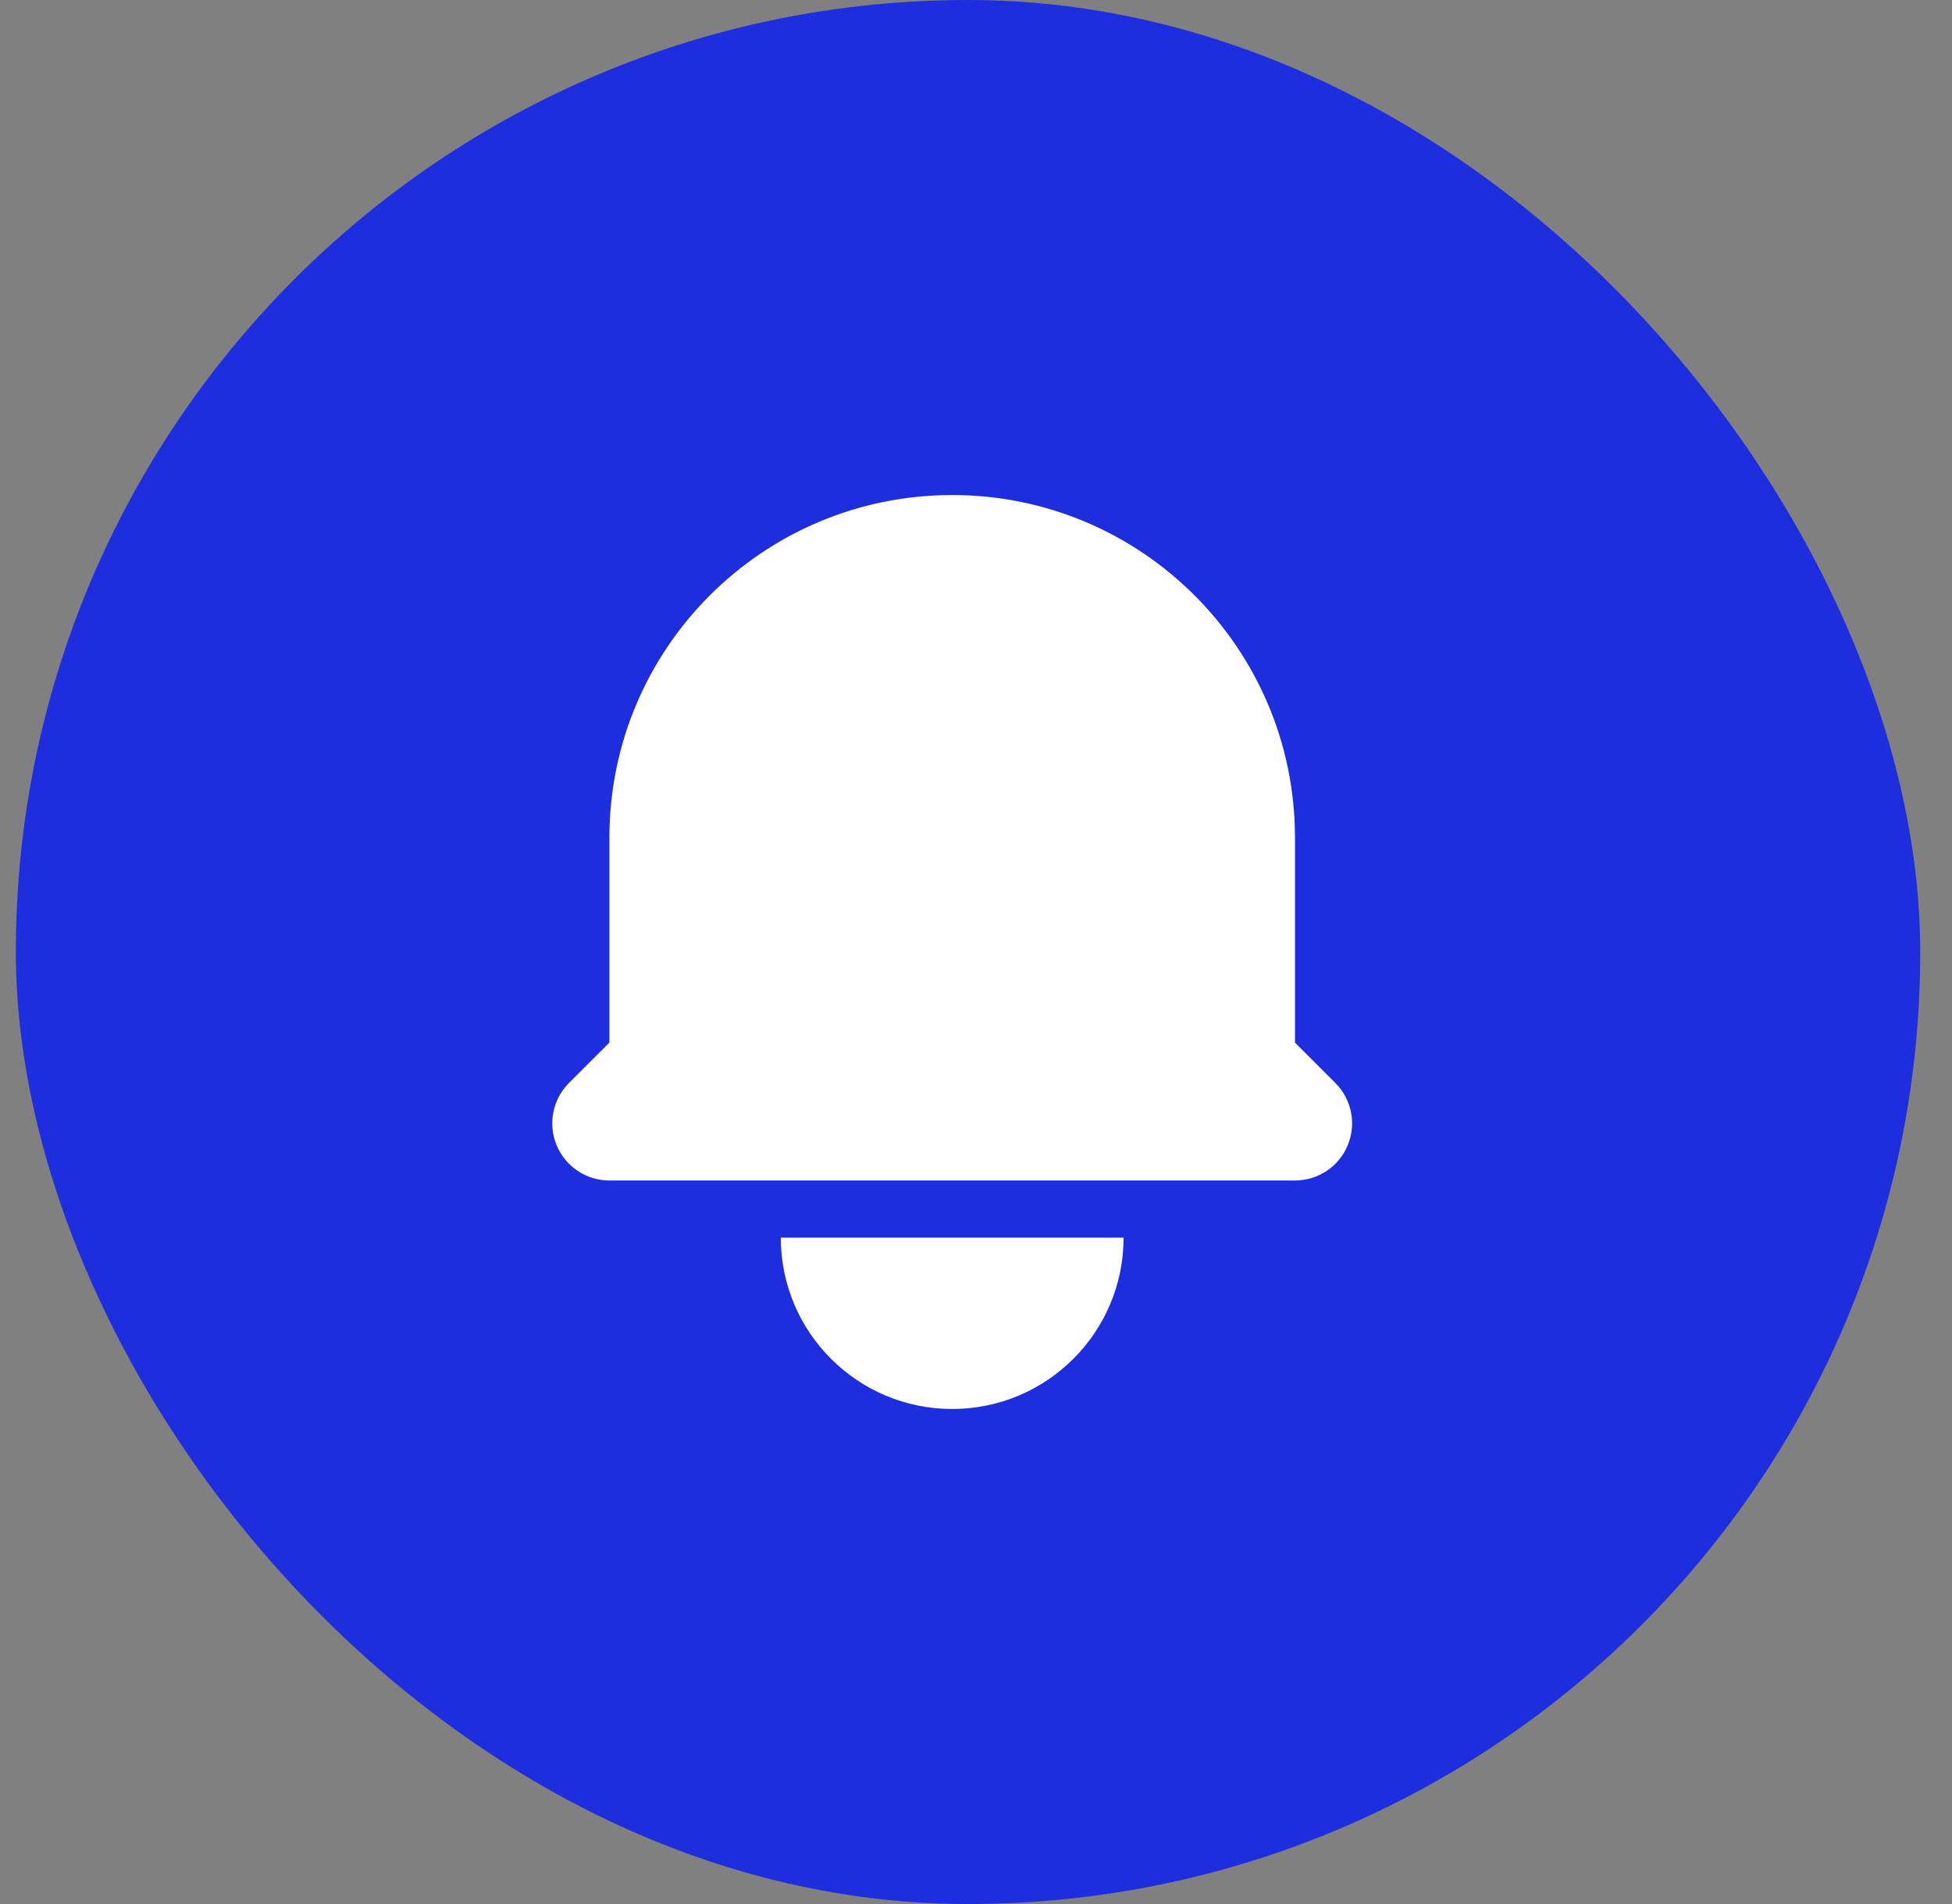
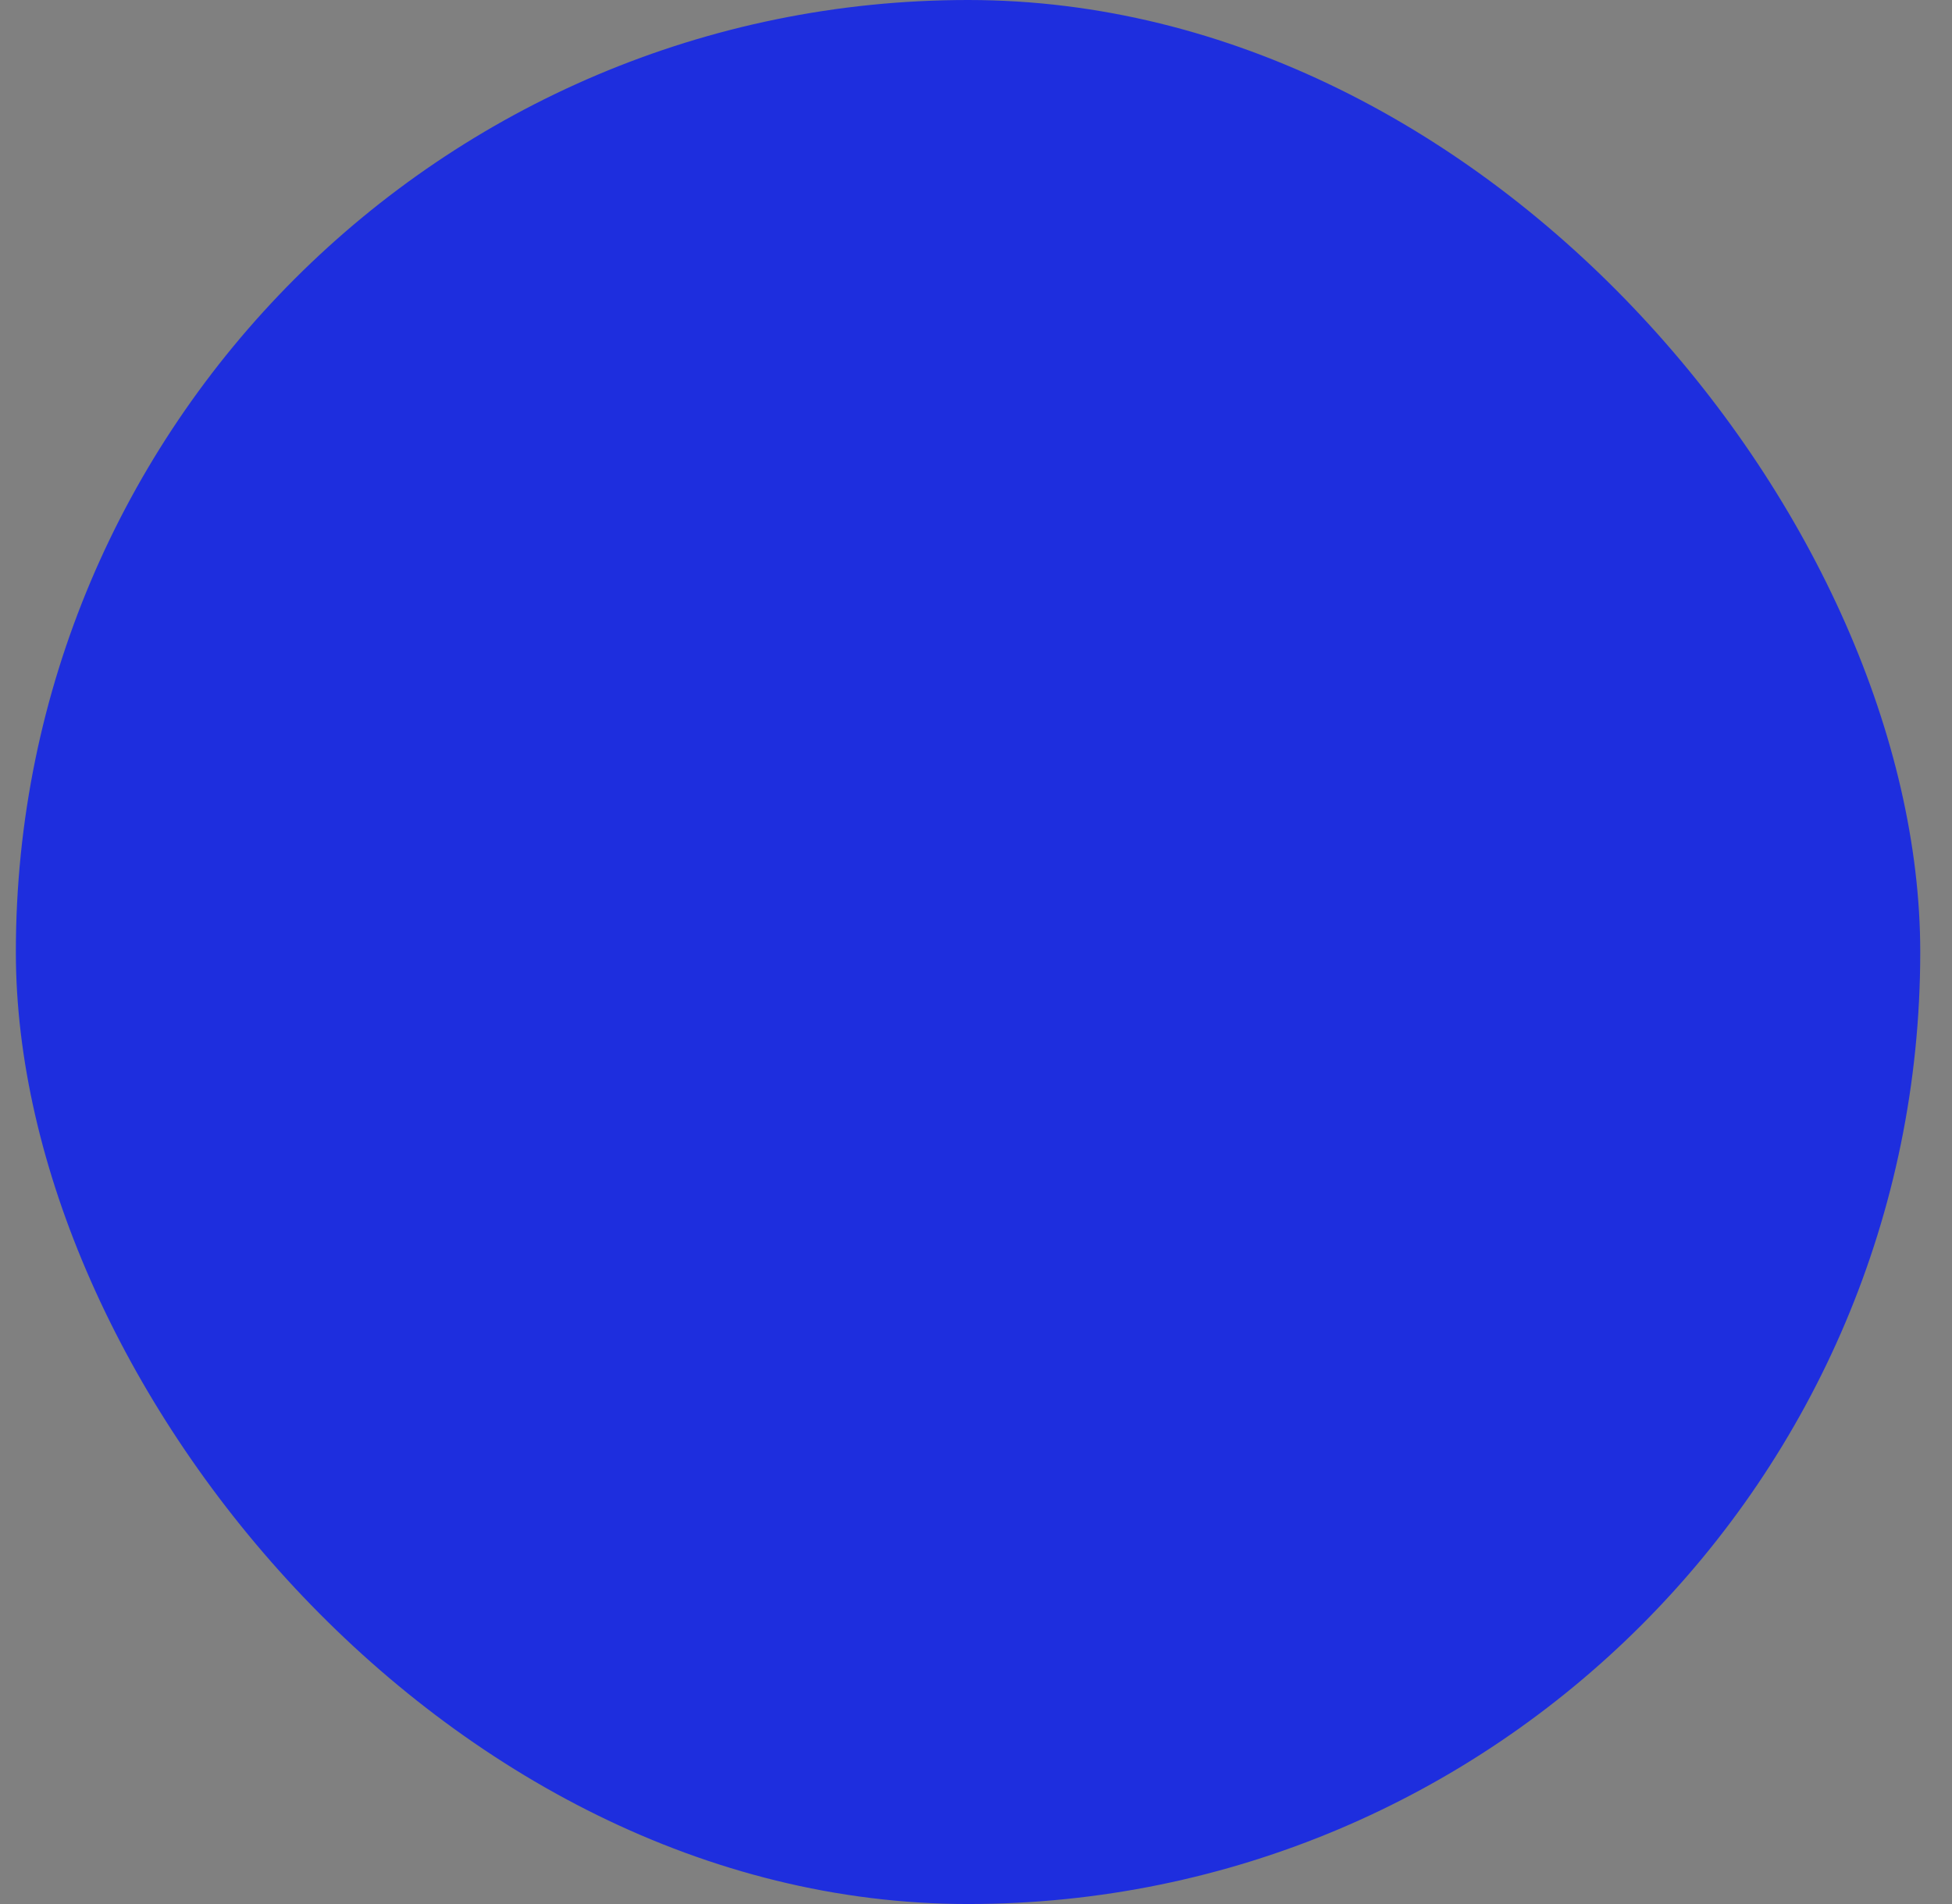
<svg xmlns="http://www.w3.org/2000/svg" width="41" height="40" viewBox="0 0 41 40" fill="none">
  <rect x="0" y="0" width="41" height="40" fill="#808080" stroke="none" />
  <rect x="0.333" width="40" height="40" rx="20" fill="#1E2EDE" />
-   <path d="M20 10.4C16.023 10.4 12.8 13.623 12.8 17.6V21.903L11.951 22.751C11.608 23.095 11.505 23.611 11.691 24.059C11.877 24.508 12.314 24.8 12.8 24.8H27.2C27.685 24.8 28.123 24.508 28.308 24.059C28.494 23.611 28.391 23.095 28.048 22.751L27.2 21.903V17.6C27.2 13.623 23.976 10.4 20 10.4Z" fill="white" />
-   <path d="M20 29.6C18.011 29.6 16.4 27.988 16.4 26H23.6C23.6 27.988 21.988 29.6 20 29.6Z" fill="white" />
</svg>